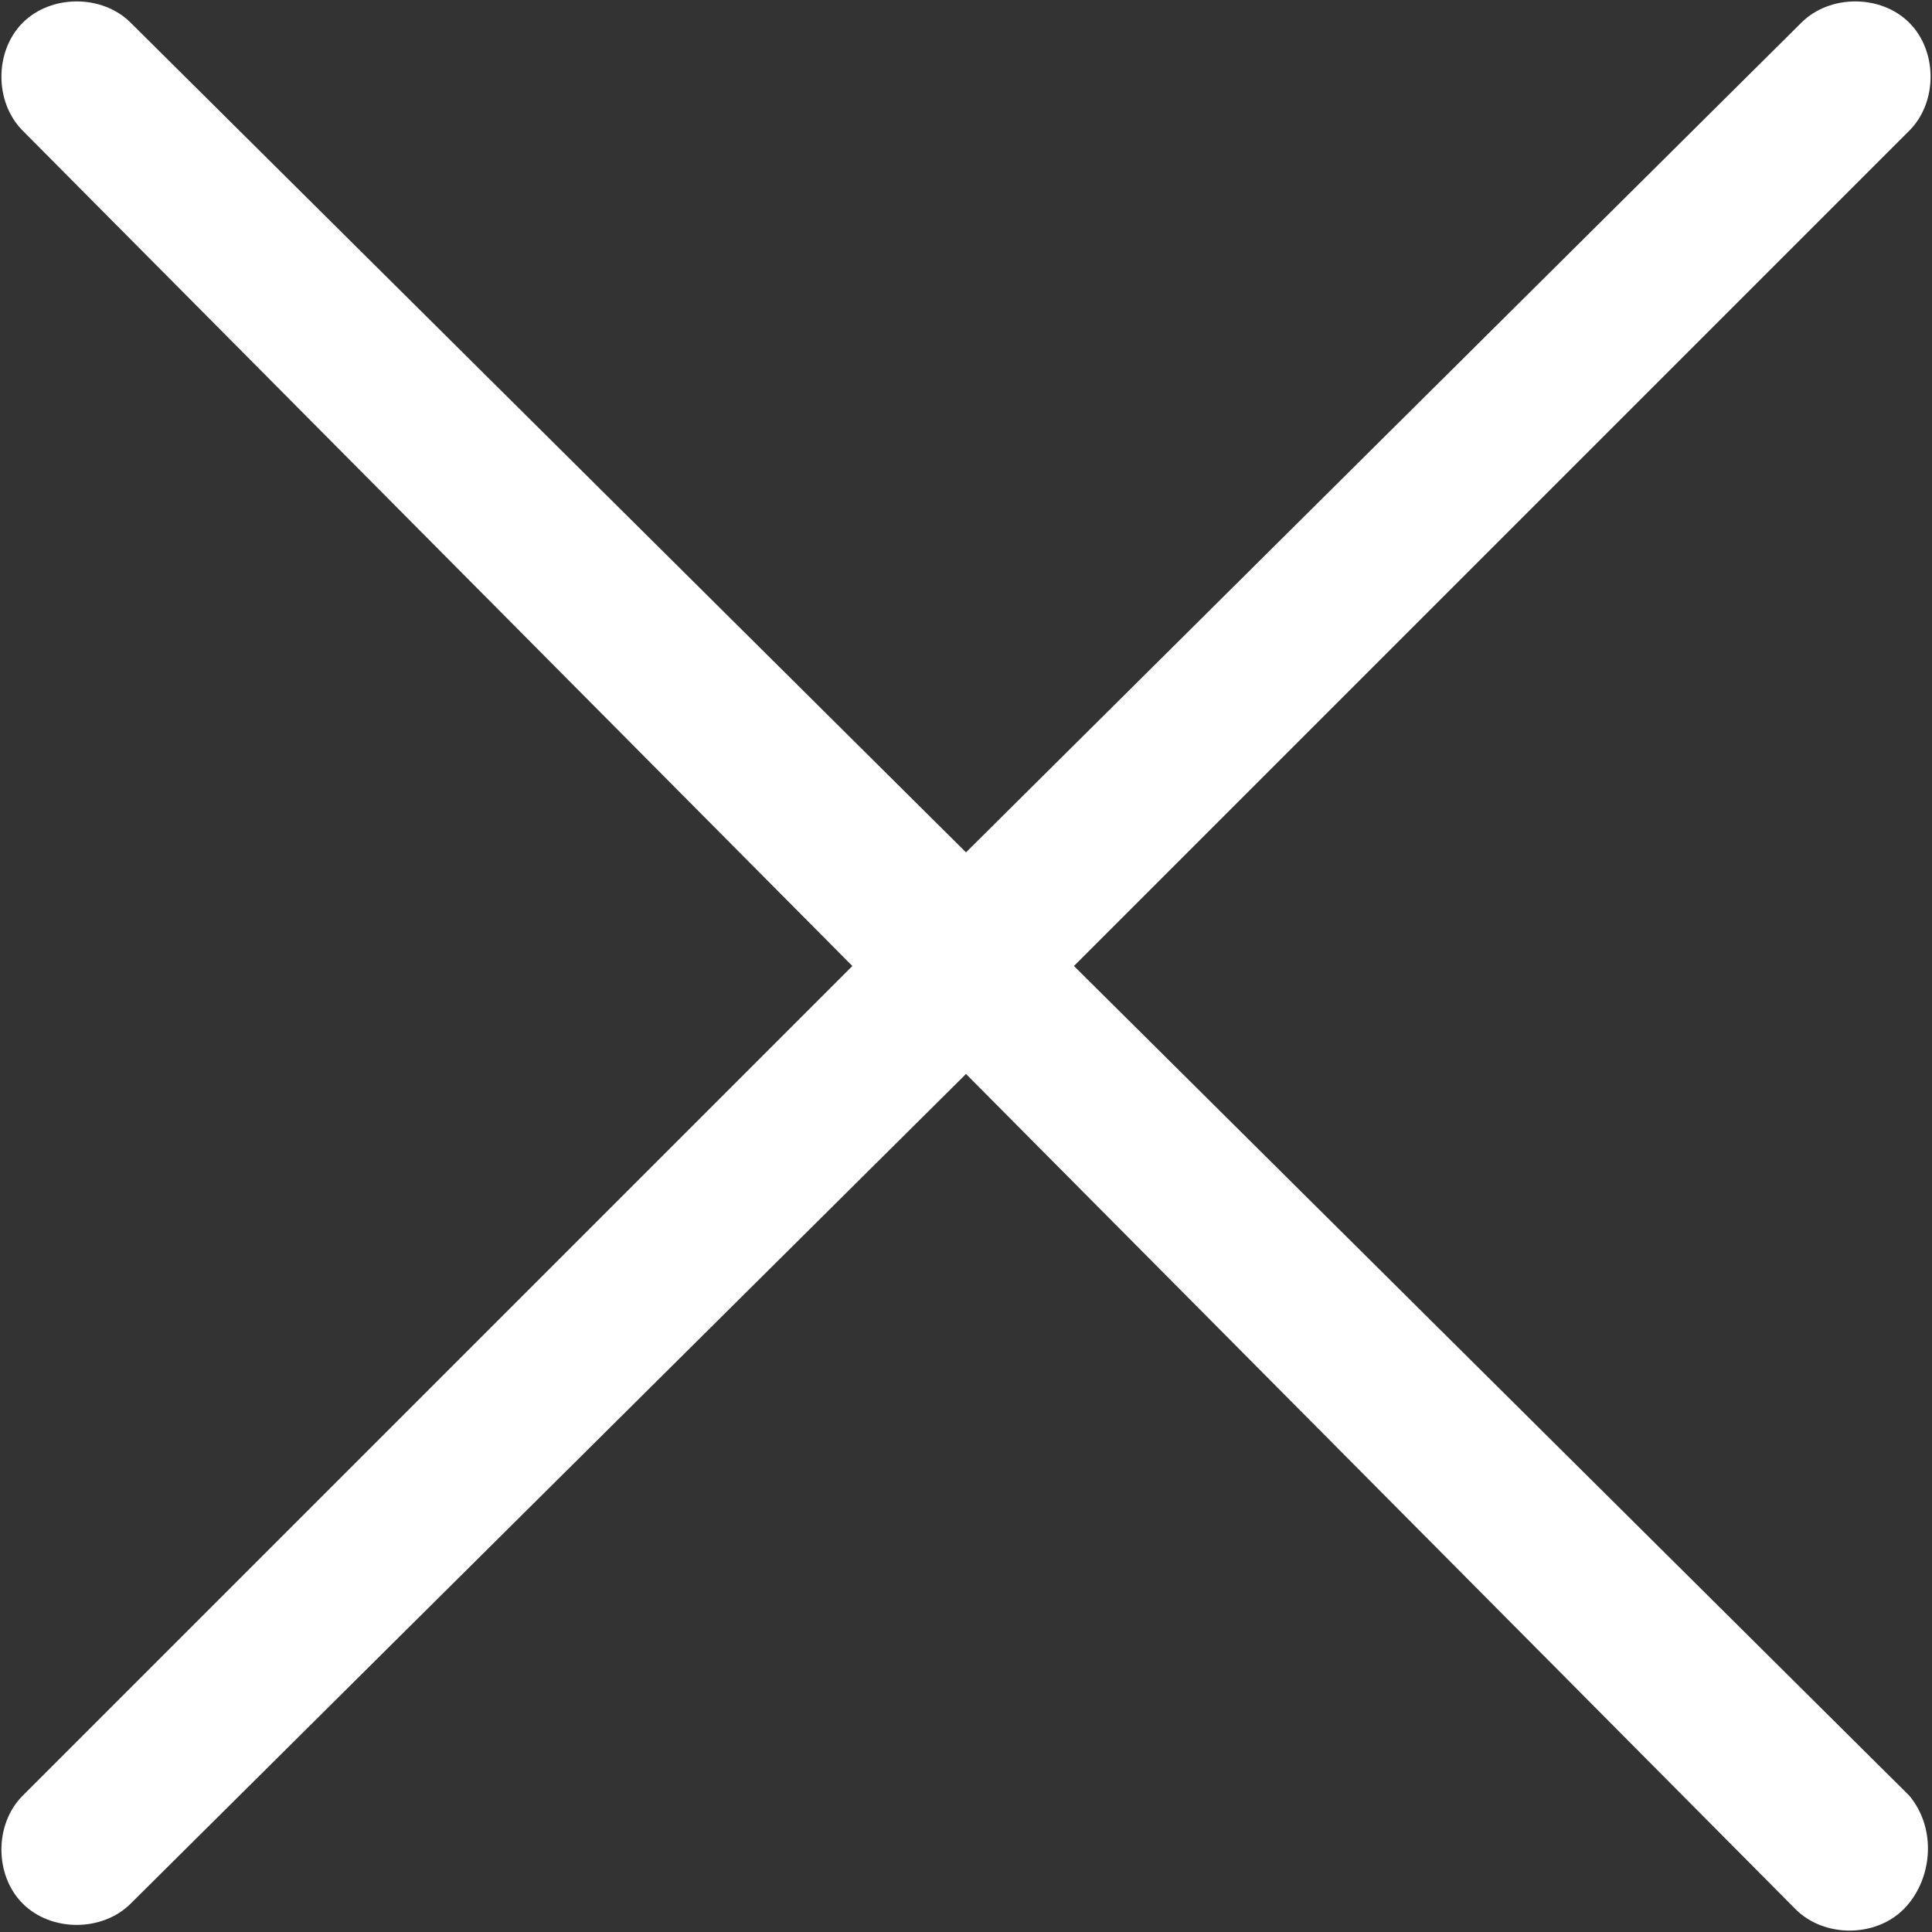
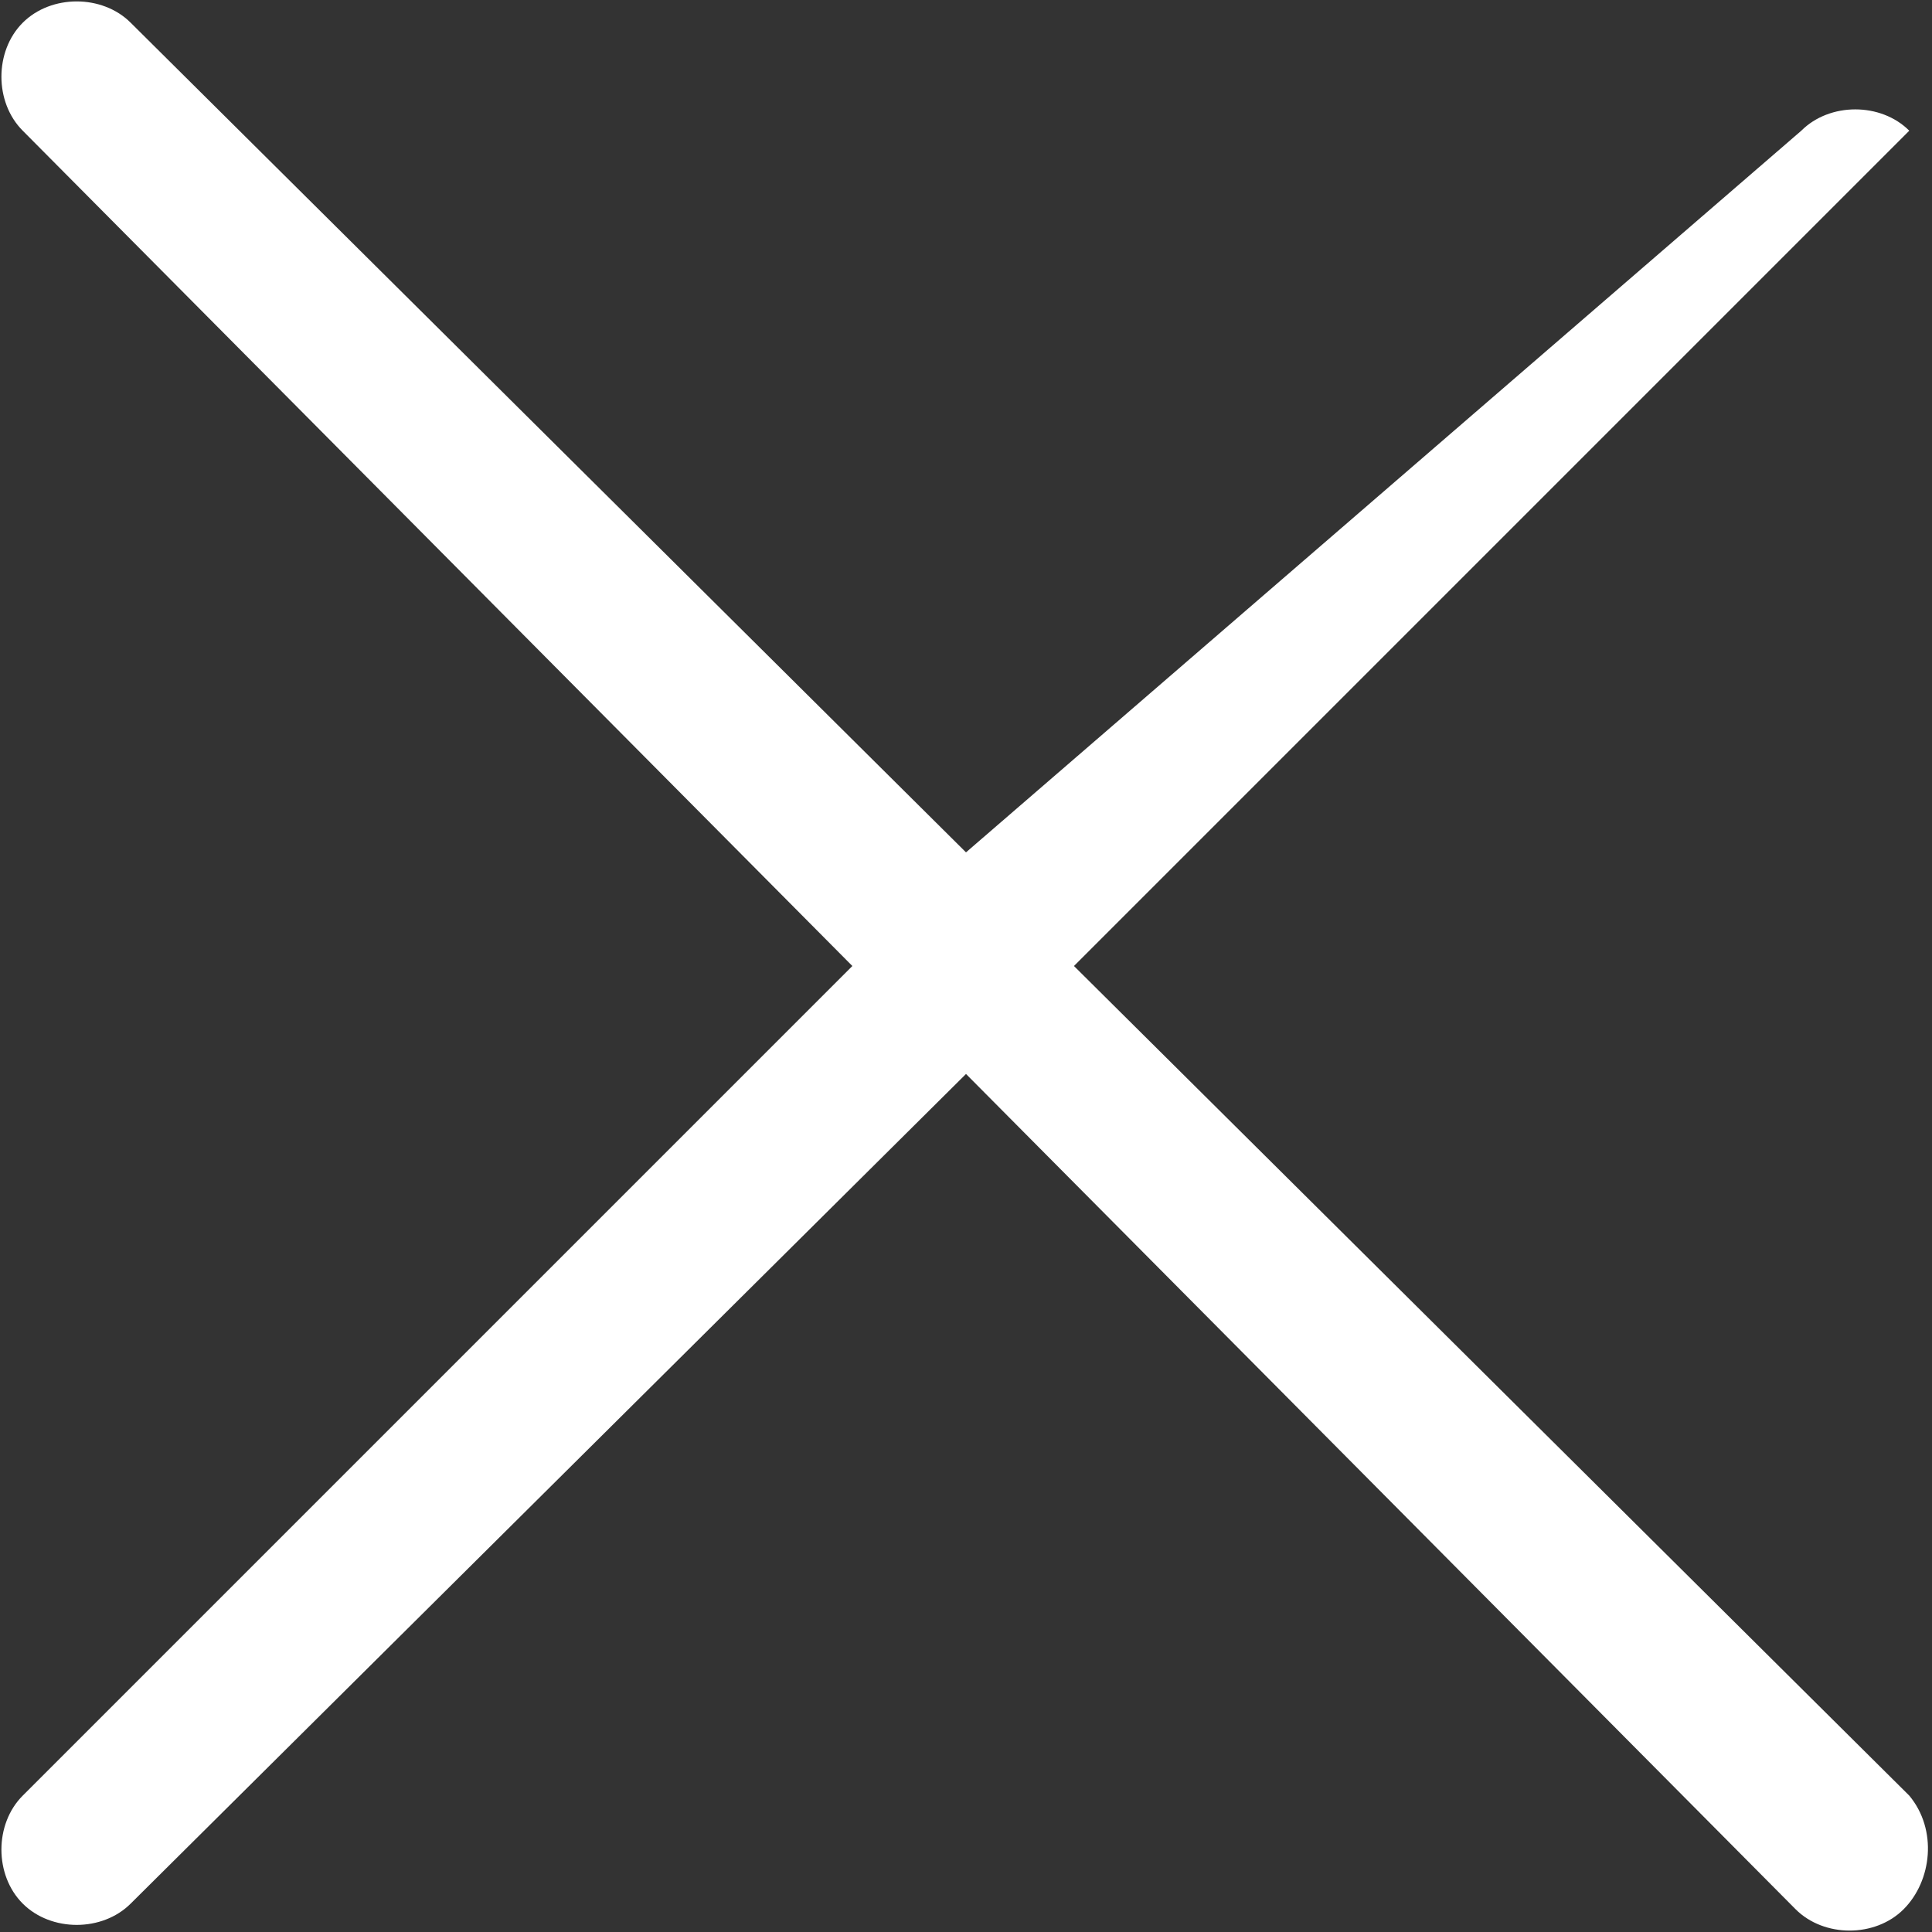
<svg xmlns="http://www.w3.org/2000/svg" version="1.1" id="レイヤー_1" x="0px" y="0px" viewBox="0 0 34 34" style="enable-background:new 0 0 34 34;" xml:space="preserve">
  <rect x="0" y="0" width="34" height="34" fill="#333333" stroke="none" />
  <style type="text/css">
	.st0{fill:#FFFFFF;}
</style>
-   <path class="st0" d="M33.6,31.6L33.6,31.6L18.9,17L33.6,2.3c0.5-0.5,0.5-1.4,0-1.9c-0.5-0.5-1.4-0.5-1.9,0L17,15L2.3,0.4  c-0.5-0.5-1.4-0.5-1.9,0c-0.5,0.5-0.5,1.4,0,1.9L15,17L0.4,31.6c-0.5,0.5-0.5,1.4,0,1.9c0.5,0.5,1.4,0.5,1.9,0L17,18.9l14.6,14.7  c0.5,0.5,1.4,0.5,1.9,0S34.1,32.2,33.6,31.6z" />
+   <path class="st0" d="M33.6,31.6L33.6,31.6L18.9,17L33.6,2.3c-0.5-0.5-1.4-0.5-1.9,0L17,15L2.3,0.4  c-0.5-0.5-1.4-0.5-1.9,0c-0.5,0.5-0.5,1.4,0,1.9L15,17L0.4,31.6c-0.5,0.5-0.5,1.4,0,1.9c0.5,0.5,1.4,0.5,1.9,0L17,18.9l14.6,14.7  c0.5,0.5,1.4,0.5,1.9,0S34.1,32.2,33.6,31.6z" />
</svg>